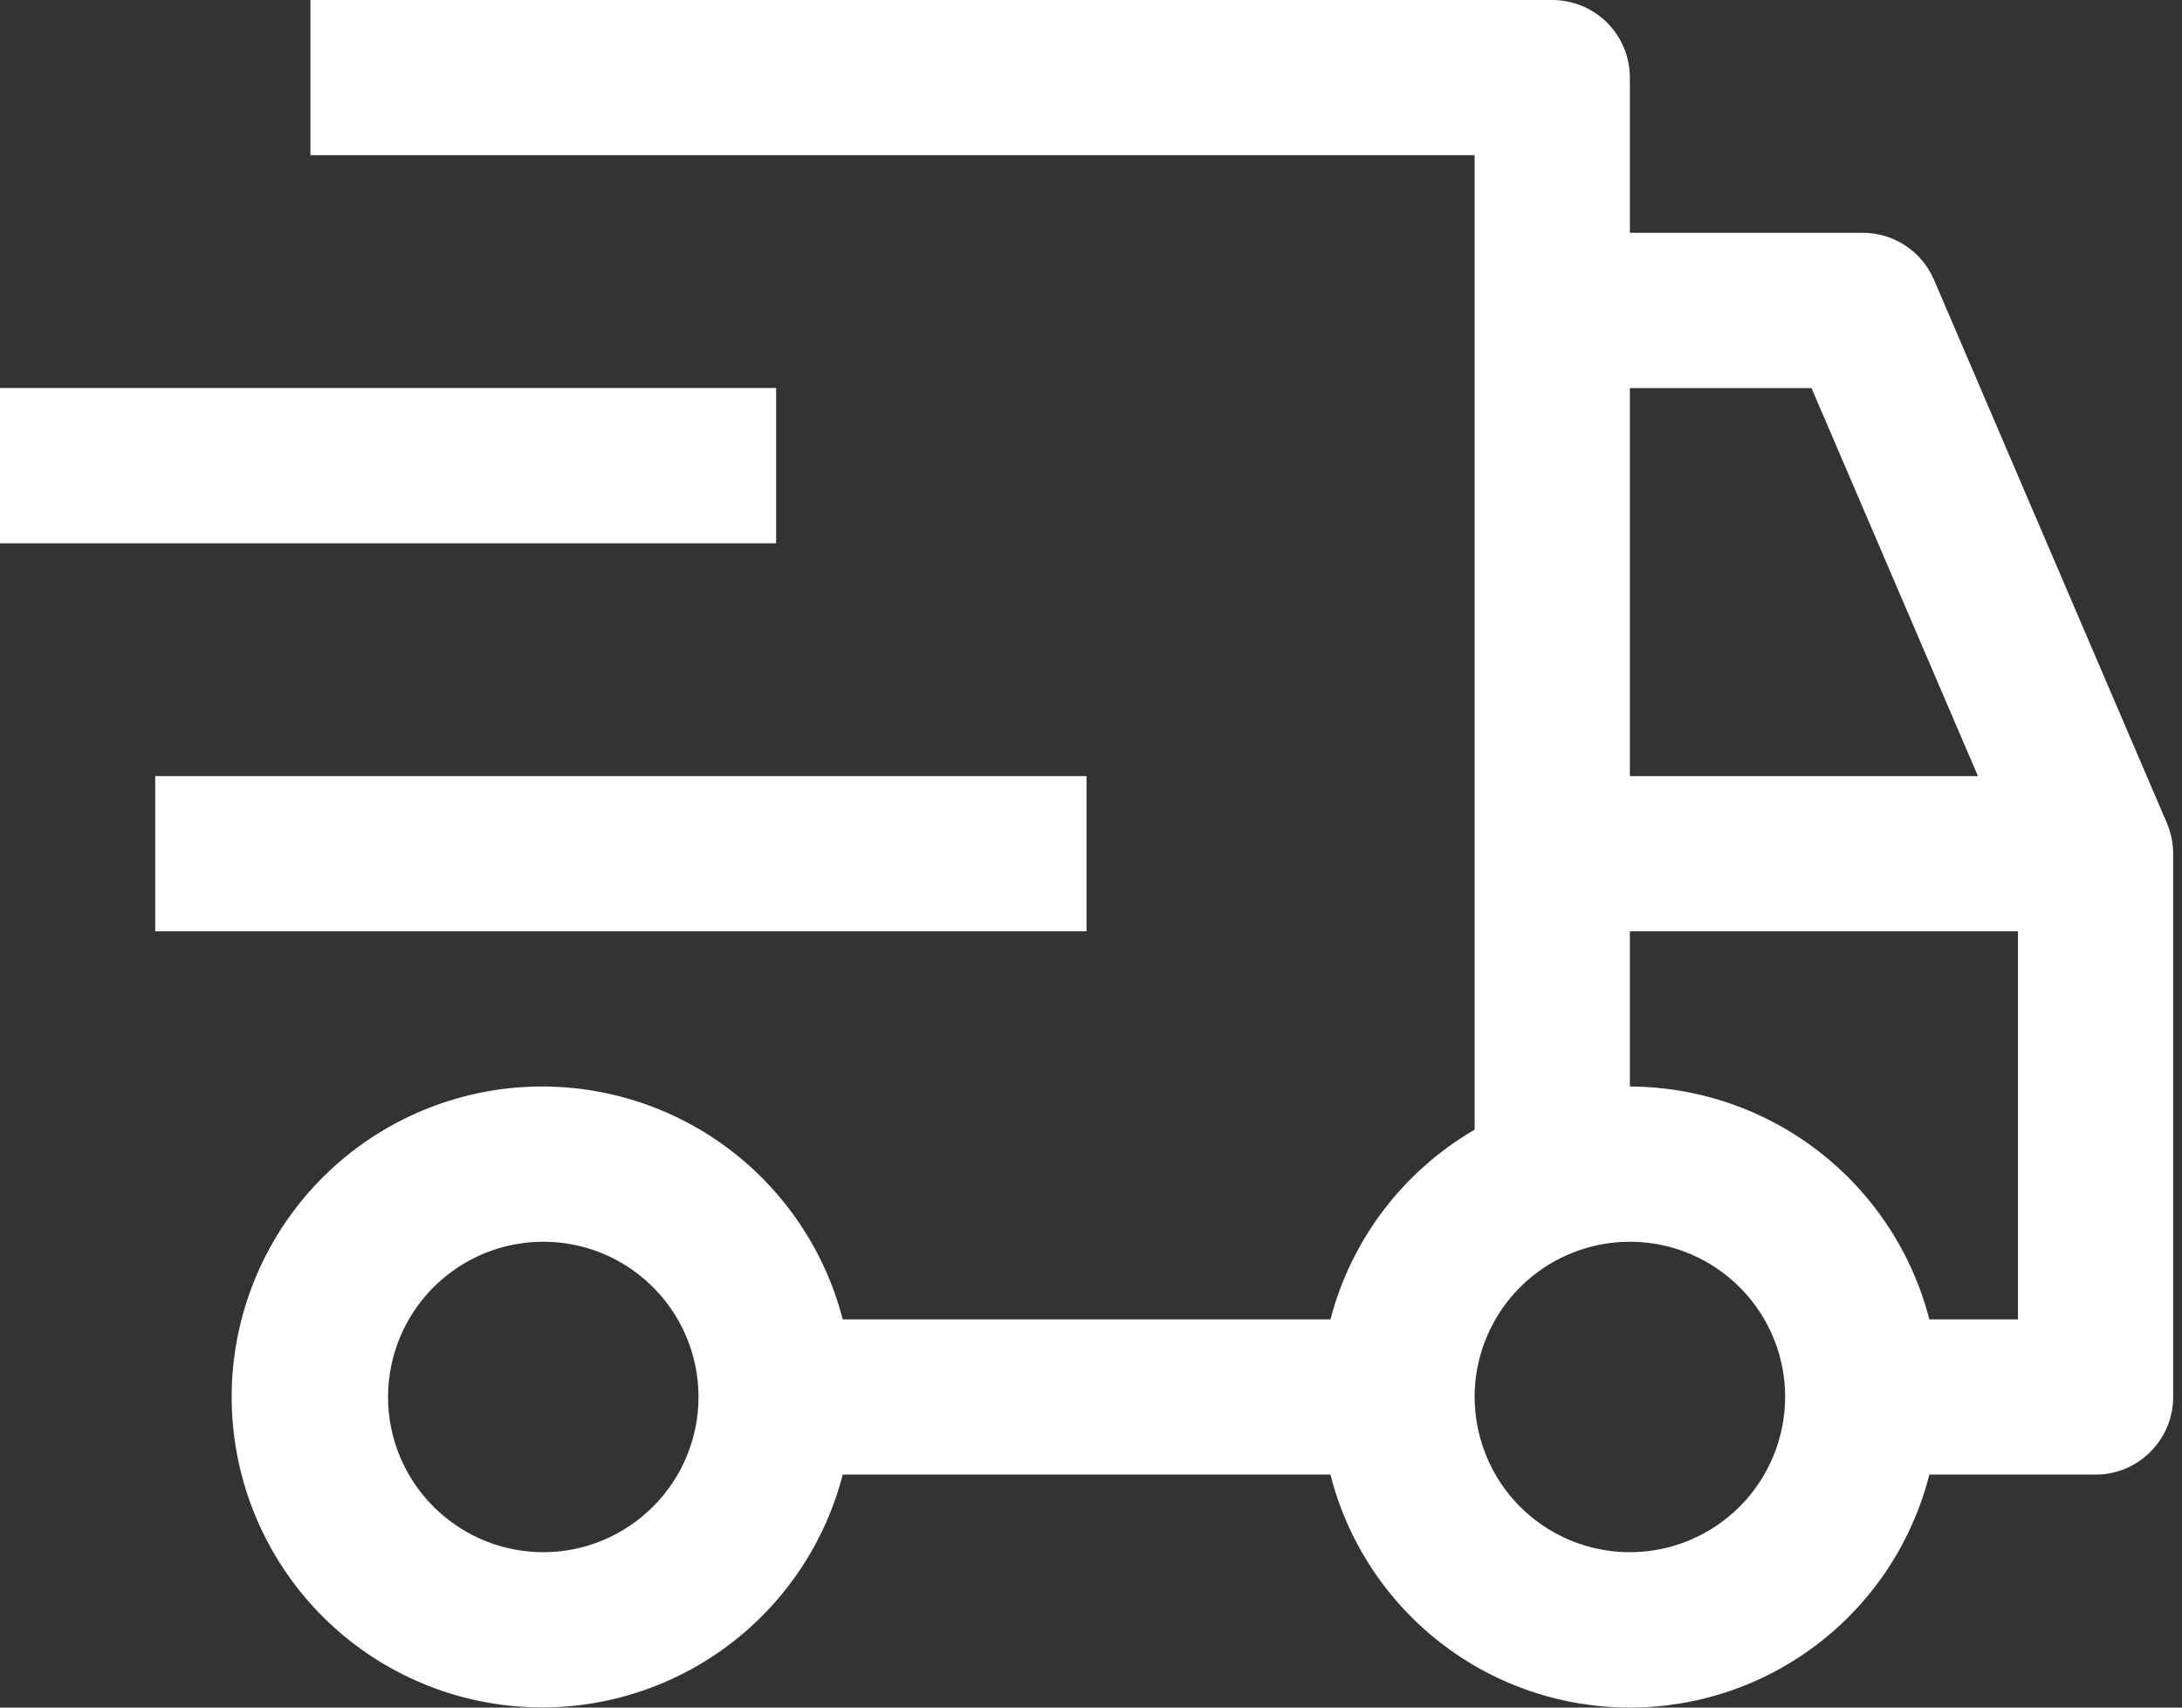
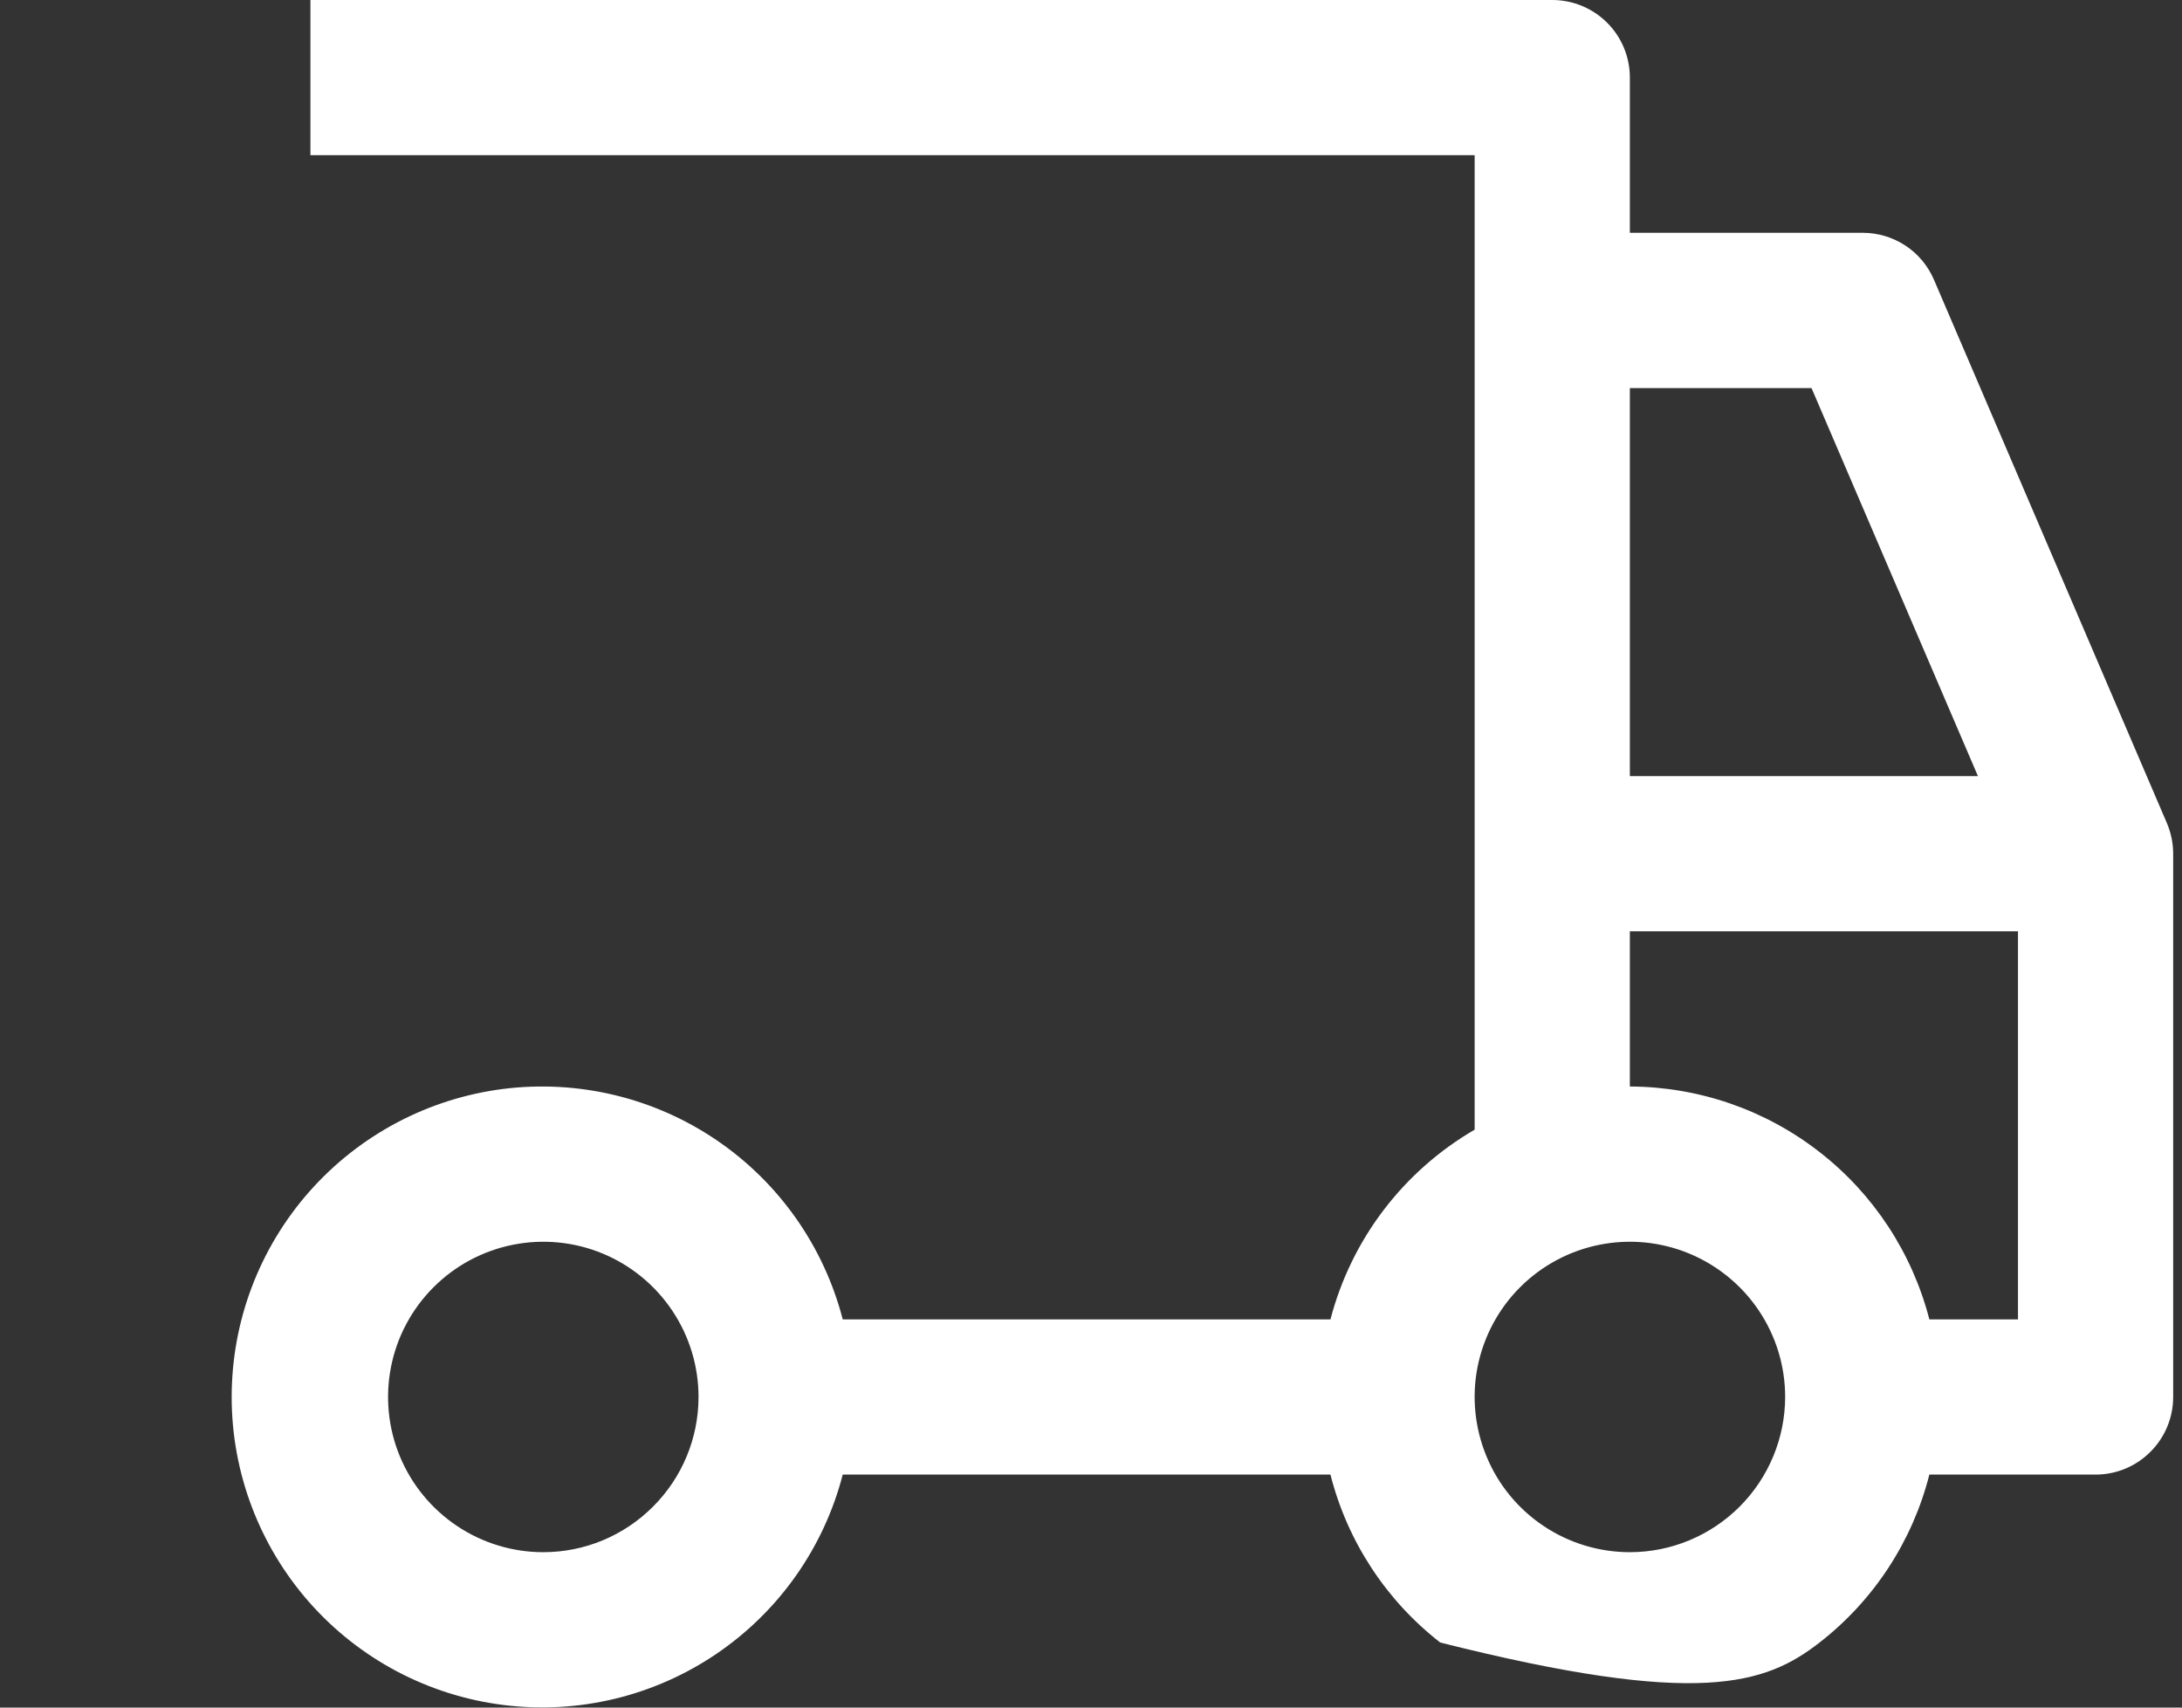
<svg xmlns="http://www.w3.org/2000/svg" width="23" height="18" viewBox="0 0 23 18" fill="none">
  <rect x="0" y="0" width="23" height="18" fill="#333333" stroke="none" />
-   <path d="M1.636 8.181H11.453V9.817H1.636V8.181ZM0 4.09H8.181V5.727H0V4.09Z" fill="#fff" />
-   <path d="M22.841 8.677L20.386 2.95C20.323 2.803 20.219 2.677 20.085 2.589C19.951 2.501 19.795 2.454 19.635 2.454H17.18V0.818C17.18 0.601 17.094 0.393 16.941 0.24C16.787 0.086 16.579 0 16.362 0H3.272V1.636H15.544V11.908C15.171 12.125 14.845 12.413 14.584 12.756C14.323 13.099 14.133 13.491 14.024 13.908H8.883C8.684 13.137 8.21 12.464 7.551 12.017C6.892 11.57 6.092 11.379 5.302 11.479C4.512 11.58 3.786 11.965 3.259 12.563C2.733 13.16 2.442 13.929 2.442 14.726C2.442 15.522 2.733 16.291 3.259 16.889C3.786 17.487 4.512 17.872 5.302 17.972C6.092 18.073 6.892 17.881 7.551 17.434C8.21 16.987 8.684 16.315 8.883 15.544H14.024C14.202 16.246 14.609 16.869 15.181 17.314C15.752 17.759 16.456 18 17.18 18C17.905 18 18.608 17.759 19.18 17.314C19.752 16.869 20.159 16.246 20.337 15.544H22.089C22.306 15.544 22.514 15.458 22.667 15.304C22.821 15.151 22.907 14.943 22.907 14.726V8.999C22.907 8.888 22.884 8.779 22.841 8.677V8.677ZM5.727 16.362C5.403 16.362 5.087 16.266 4.818 16.086C4.549 15.906 4.339 15.651 4.215 15.352C4.091 15.053 4.059 14.724 4.122 14.407C4.185 14.089 4.341 13.798 4.57 13.569C4.799 13.34 5.09 13.184 5.408 13.121C5.725 13.058 6.054 13.09 6.353 13.214C6.652 13.338 6.907 13.548 7.087 13.817C7.267 14.086 7.363 14.402 7.363 14.726C7.363 15.16 7.19 15.576 6.883 15.882C6.577 16.189 6.161 16.362 5.727 16.362V16.362ZM17.18 4.091H19.095L20.849 8.181H17.18V4.091ZM17.18 16.362C16.857 16.362 16.54 16.266 16.271 16.086C16.002 15.906 15.792 15.651 15.669 15.352C15.545 15.053 15.512 14.724 15.575 14.407C15.639 14.089 15.794 13.798 16.023 13.569C16.252 13.34 16.544 13.184 16.861 13.121C17.178 13.058 17.507 13.09 17.806 13.214C18.105 13.338 18.361 13.548 18.541 13.817C18.721 14.086 18.817 14.402 18.817 14.726C18.816 15.16 18.643 15.576 18.337 15.882C18.03 16.189 17.614 16.362 17.18 16.362ZM21.271 13.908H20.337C20.156 13.207 19.749 12.586 19.177 12.142C18.606 11.697 17.904 11.456 17.18 11.453V9.817H21.271V13.908Z" fill="#fff" />
+   <path d="M22.841 8.677L20.386 2.95C20.323 2.803 20.219 2.677 20.085 2.589C19.951 2.501 19.795 2.454 19.635 2.454H17.18V0.818C17.18 0.601 17.094 0.393 16.941 0.24C16.787 0.086 16.579 0 16.362 0H3.272V1.636H15.544V11.908C15.171 12.125 14.845 12.413 14.584 12.756C14.323 13.099 14.133 13.491 14.024 13.908H8.883C8.684 13.137 8.21 12.464 7.551 12.017C6.892 11.57 6.092 11.379 5.302 11.479C4.512 11.58 3.786 11.965 3.259 12.563C2.733 13.16 2.442 13.929 2.442 14.726C2.442 15.522 2.733 16.291 3.259 16.889C3.786 17.487 4.512 17.872 5.302 17.972C6.092 18.073 6.892 17.881 7.551 17.434C8.21 16.987 8.684 16.315 8.883 15.544H14.024C14.202 16.246 14.609 16.869 15.181 17.314C17.905 18 18.608 17.759 19.18 17.314C19.752 16.869 20.159 16.246 20.337 15.544H22.089C22.306 15.544 22.514 15.458 22.667 15.304C22.821 15.151 22.907 14.943 22.907 14.726V8.999C22.907 8.888 22.884 8.779 22.841 8.677V8.677ZM5.727 16.362C5.403 16.362 5.087 16.266 4.818 16.086C4.549 15.906 4.339 15.651 4.215 15.352C4.091 15.053 4.059 14.724 4.122 14.407C4.185 14.089 4.341 13.798 4.57 13.569C4.799 13.34 5.09 13.184 5.408 13.121C5.725 13.058 6.054 13.09 6.353 13.214C6.652 13.338 6.907 13.548 7.087 13.817C7.267 14.086 7.363 14.402 7.363 14.726C7.363 15.16 7.19 15.576 6.883 15.882C6.577 16.189 6.161 16.362 5.727 16.362V16.362ZM17.18 4.091H19.095L20.849 8.181H17.18V4.091ZM17.18 16.362C16.857 16.362 16.54 16.266 16.271 16.086C16.002 15.906 15.792 15.651 15.669 15.352C15.545 15.053 15.512 14.724 15.575 14.407C15.639 14.089 15.794 13.798 16.023 13.569C16.252 13.34 16.544 13.184 16.861 13.121C17.178 13.058 17.507 13.09 17.806 13.214C18.105 13.338 18.361 13.548 18.541 13.817C18.721 14.086 18.817 14.402 18.817 14.726C18.816 15.16 18.643 15.576 18.337 15.882C18.03 16.189 17.614 16.362 17.18 16.362ZM21.271 13.908H20.337C20.156 13.207 19.749 12.586 19.177 12.142C18.606 11.697 17.904 11.456 17.18 11.453V9.817H21.271V13.908Z" fill="#fff" />
</svg>